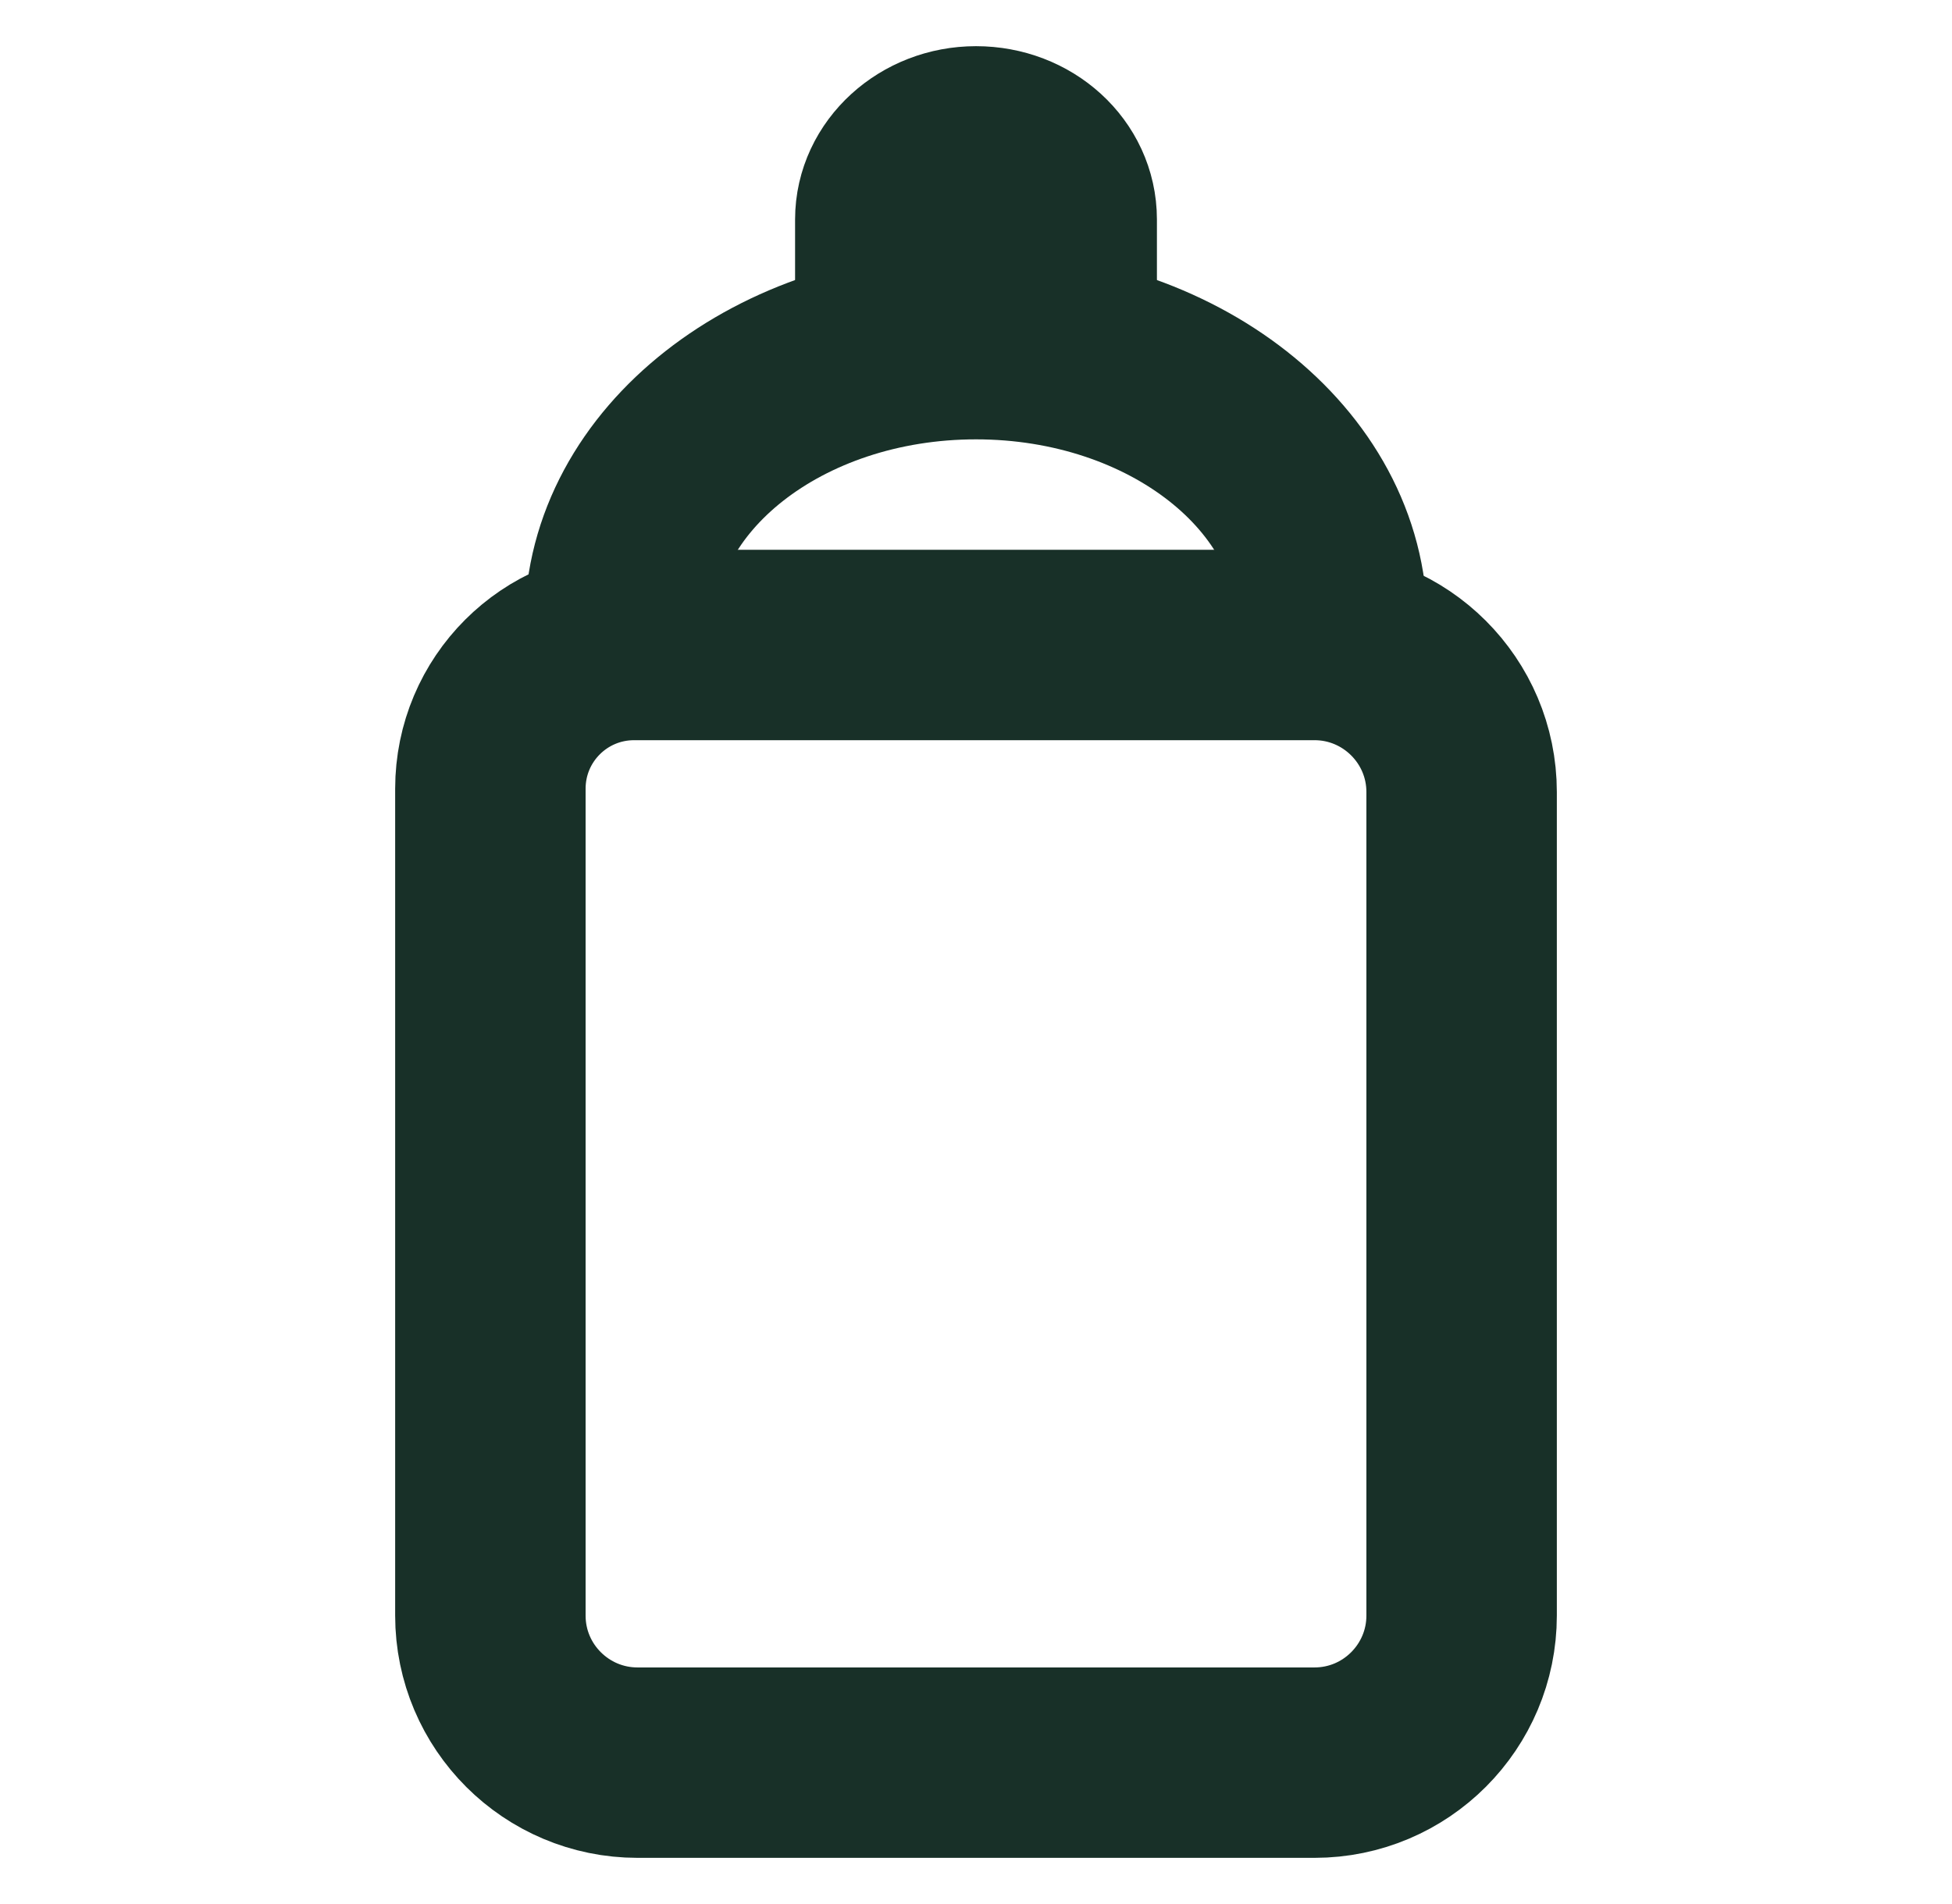
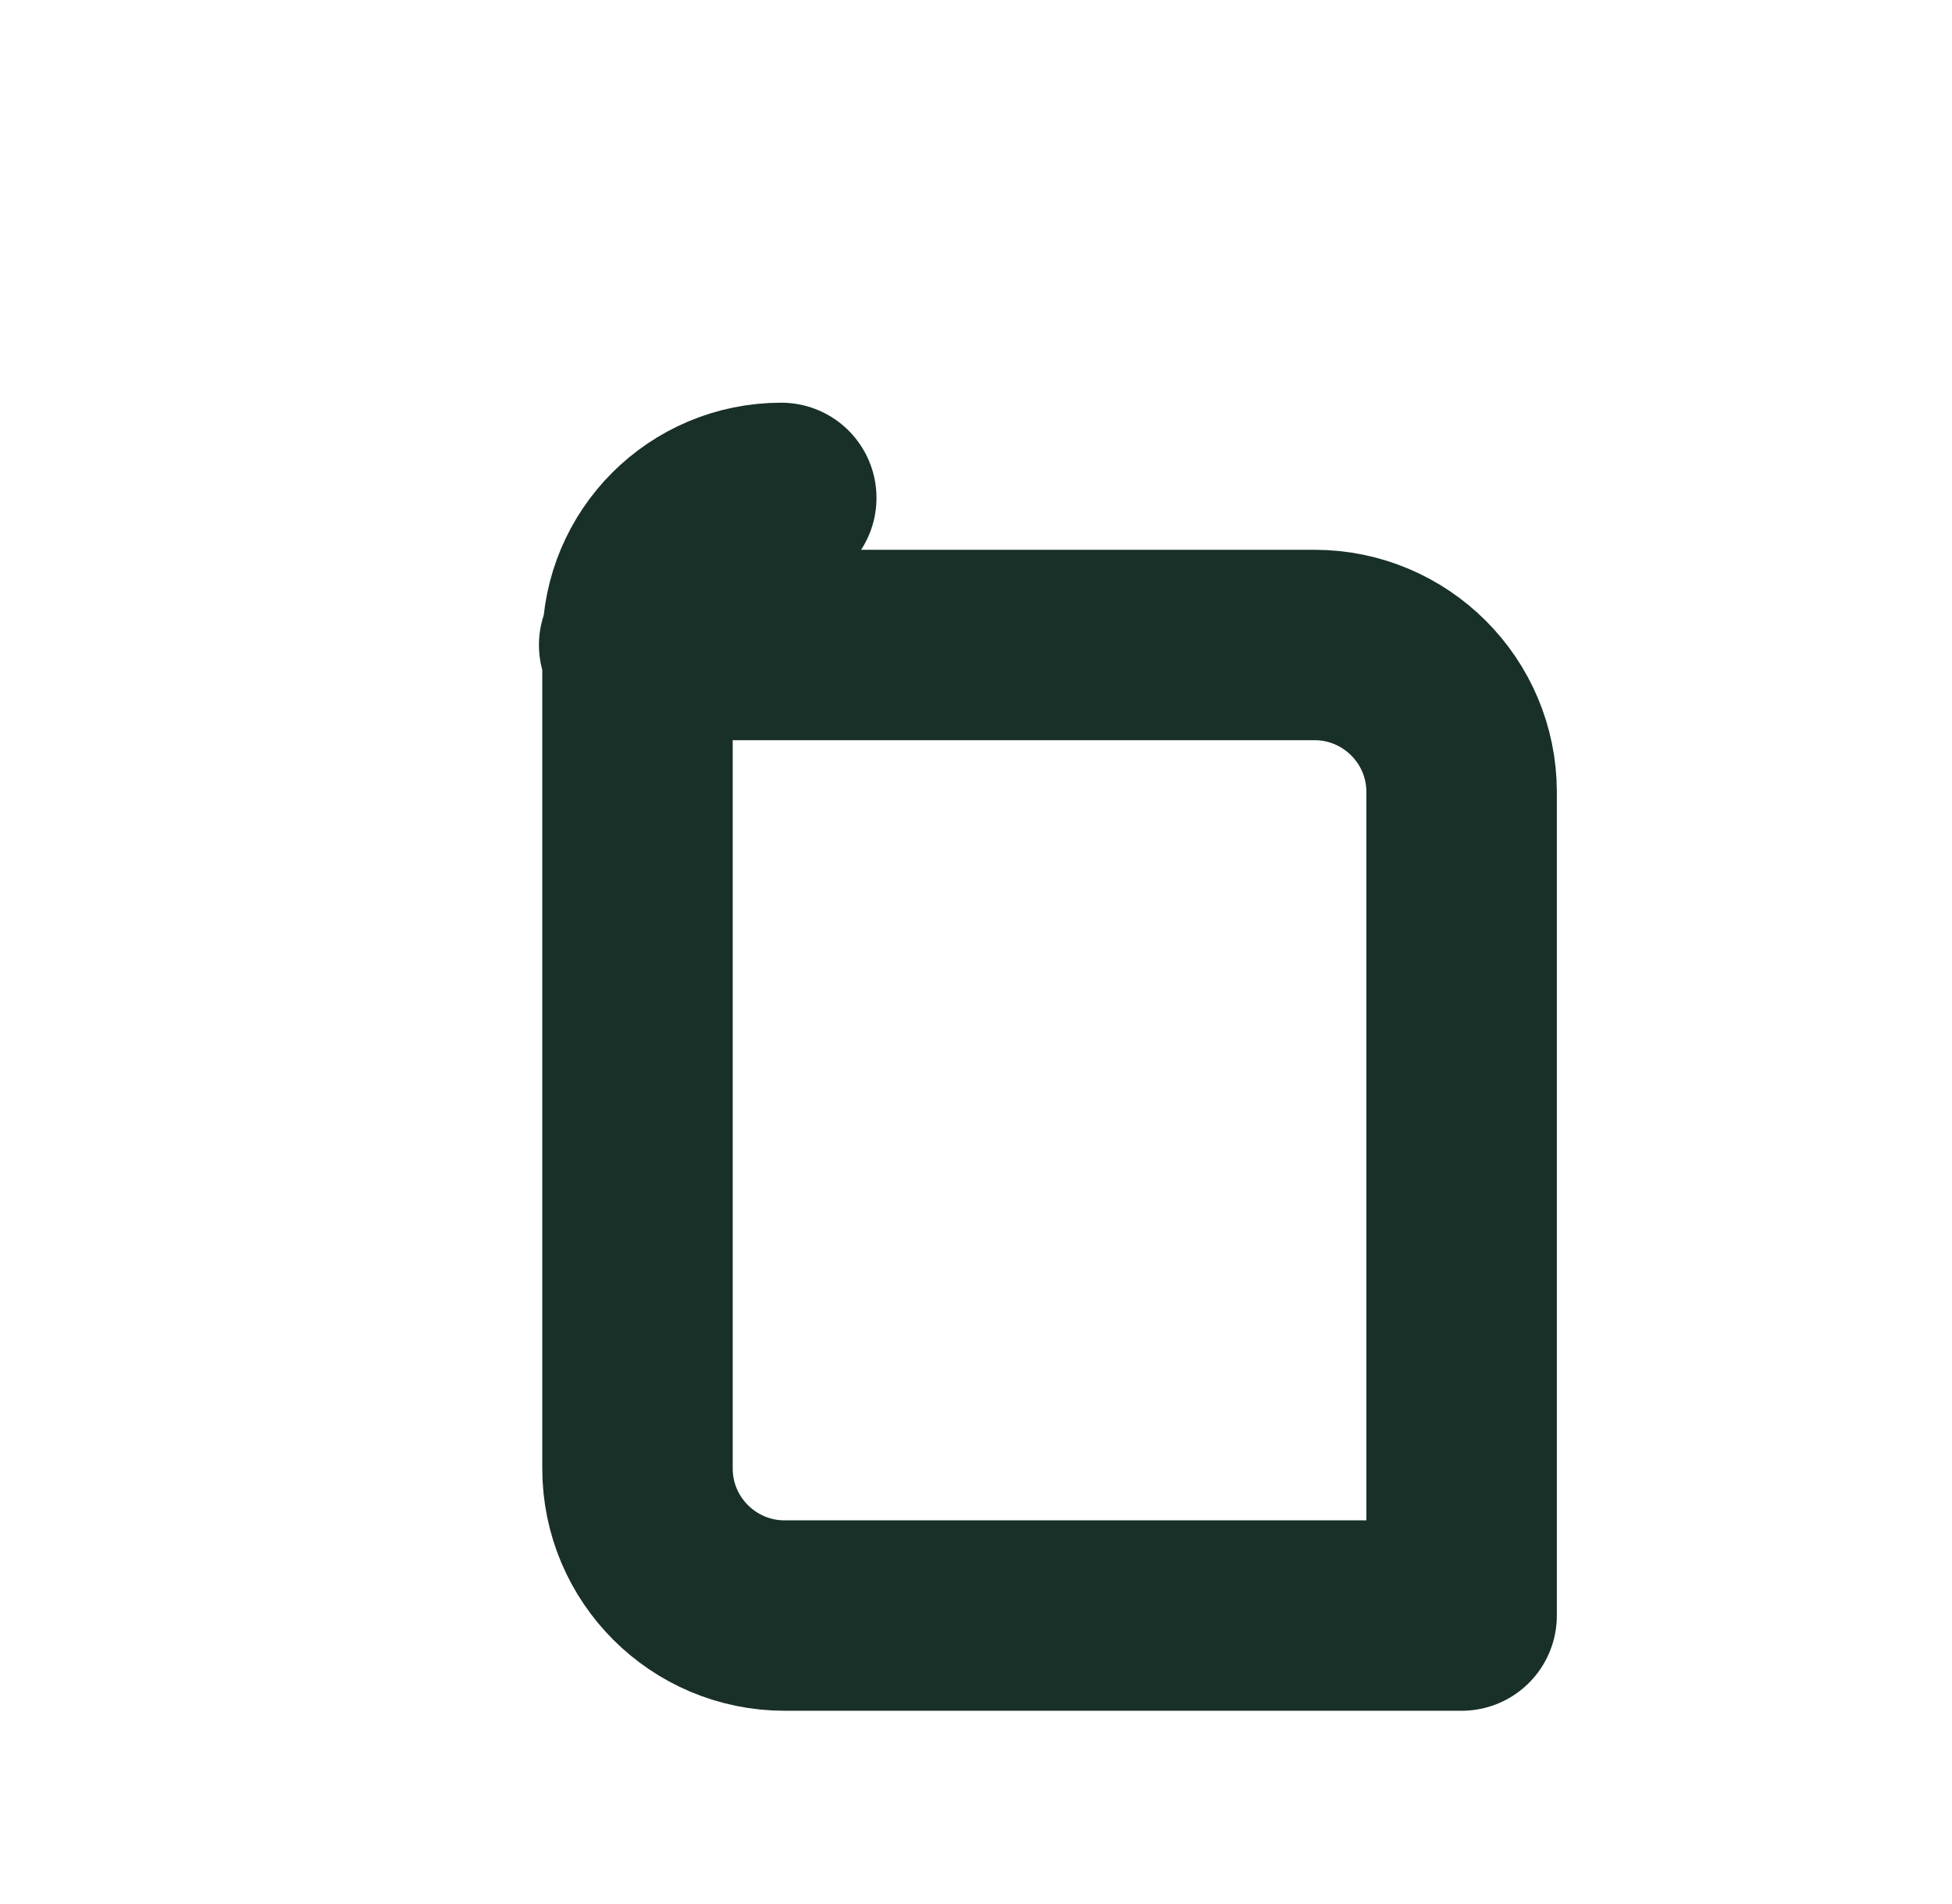
<svg xmlns="http://www.w3.org/2000/svg" id="Layer_1" version="1.1" viewBox="0 0 41 40">
  <defs>
    <style> .st0 { fill: none; stroke: #183028; stroke-linecap: round; stroke-linejoin: round; stroke-width: 4px; } </style>
  </defs>
-   <path class="st0" d="M18.7,7.23v-2.62c0-.9.81-1.64,1.8-1.64h0c1,0,1.8.73,1.8,1.64v2.62" />
-   <path class="st0" d="M13.32,13.55h14.29c1.7,0,3.09,1.38,3.09,3.09v17.3c0,1.7-1.38,3.09-3.09,3.09h-14.22c-1.7,0-3.09-1.38-3.09-3.09v-17.37c0-1.67,1.35-3.02,3.02-3.02Z" />
-   <path class="st0" d="M13.02,13.11c0-3.25,3.35-5.88,7.48-5.88s7.48,2.63,7.48,5.88" />
+   <path class="st0" d="M13.32,13.55h14.29c1.7,0,3.09,1.38,3.09,3.09v17.3h-14.22c-1.7,0-3.09-1.38-3.09-3.09v-17.37c0-1.67,1.35-3.02,3.02-3.02Z" />
</svg>